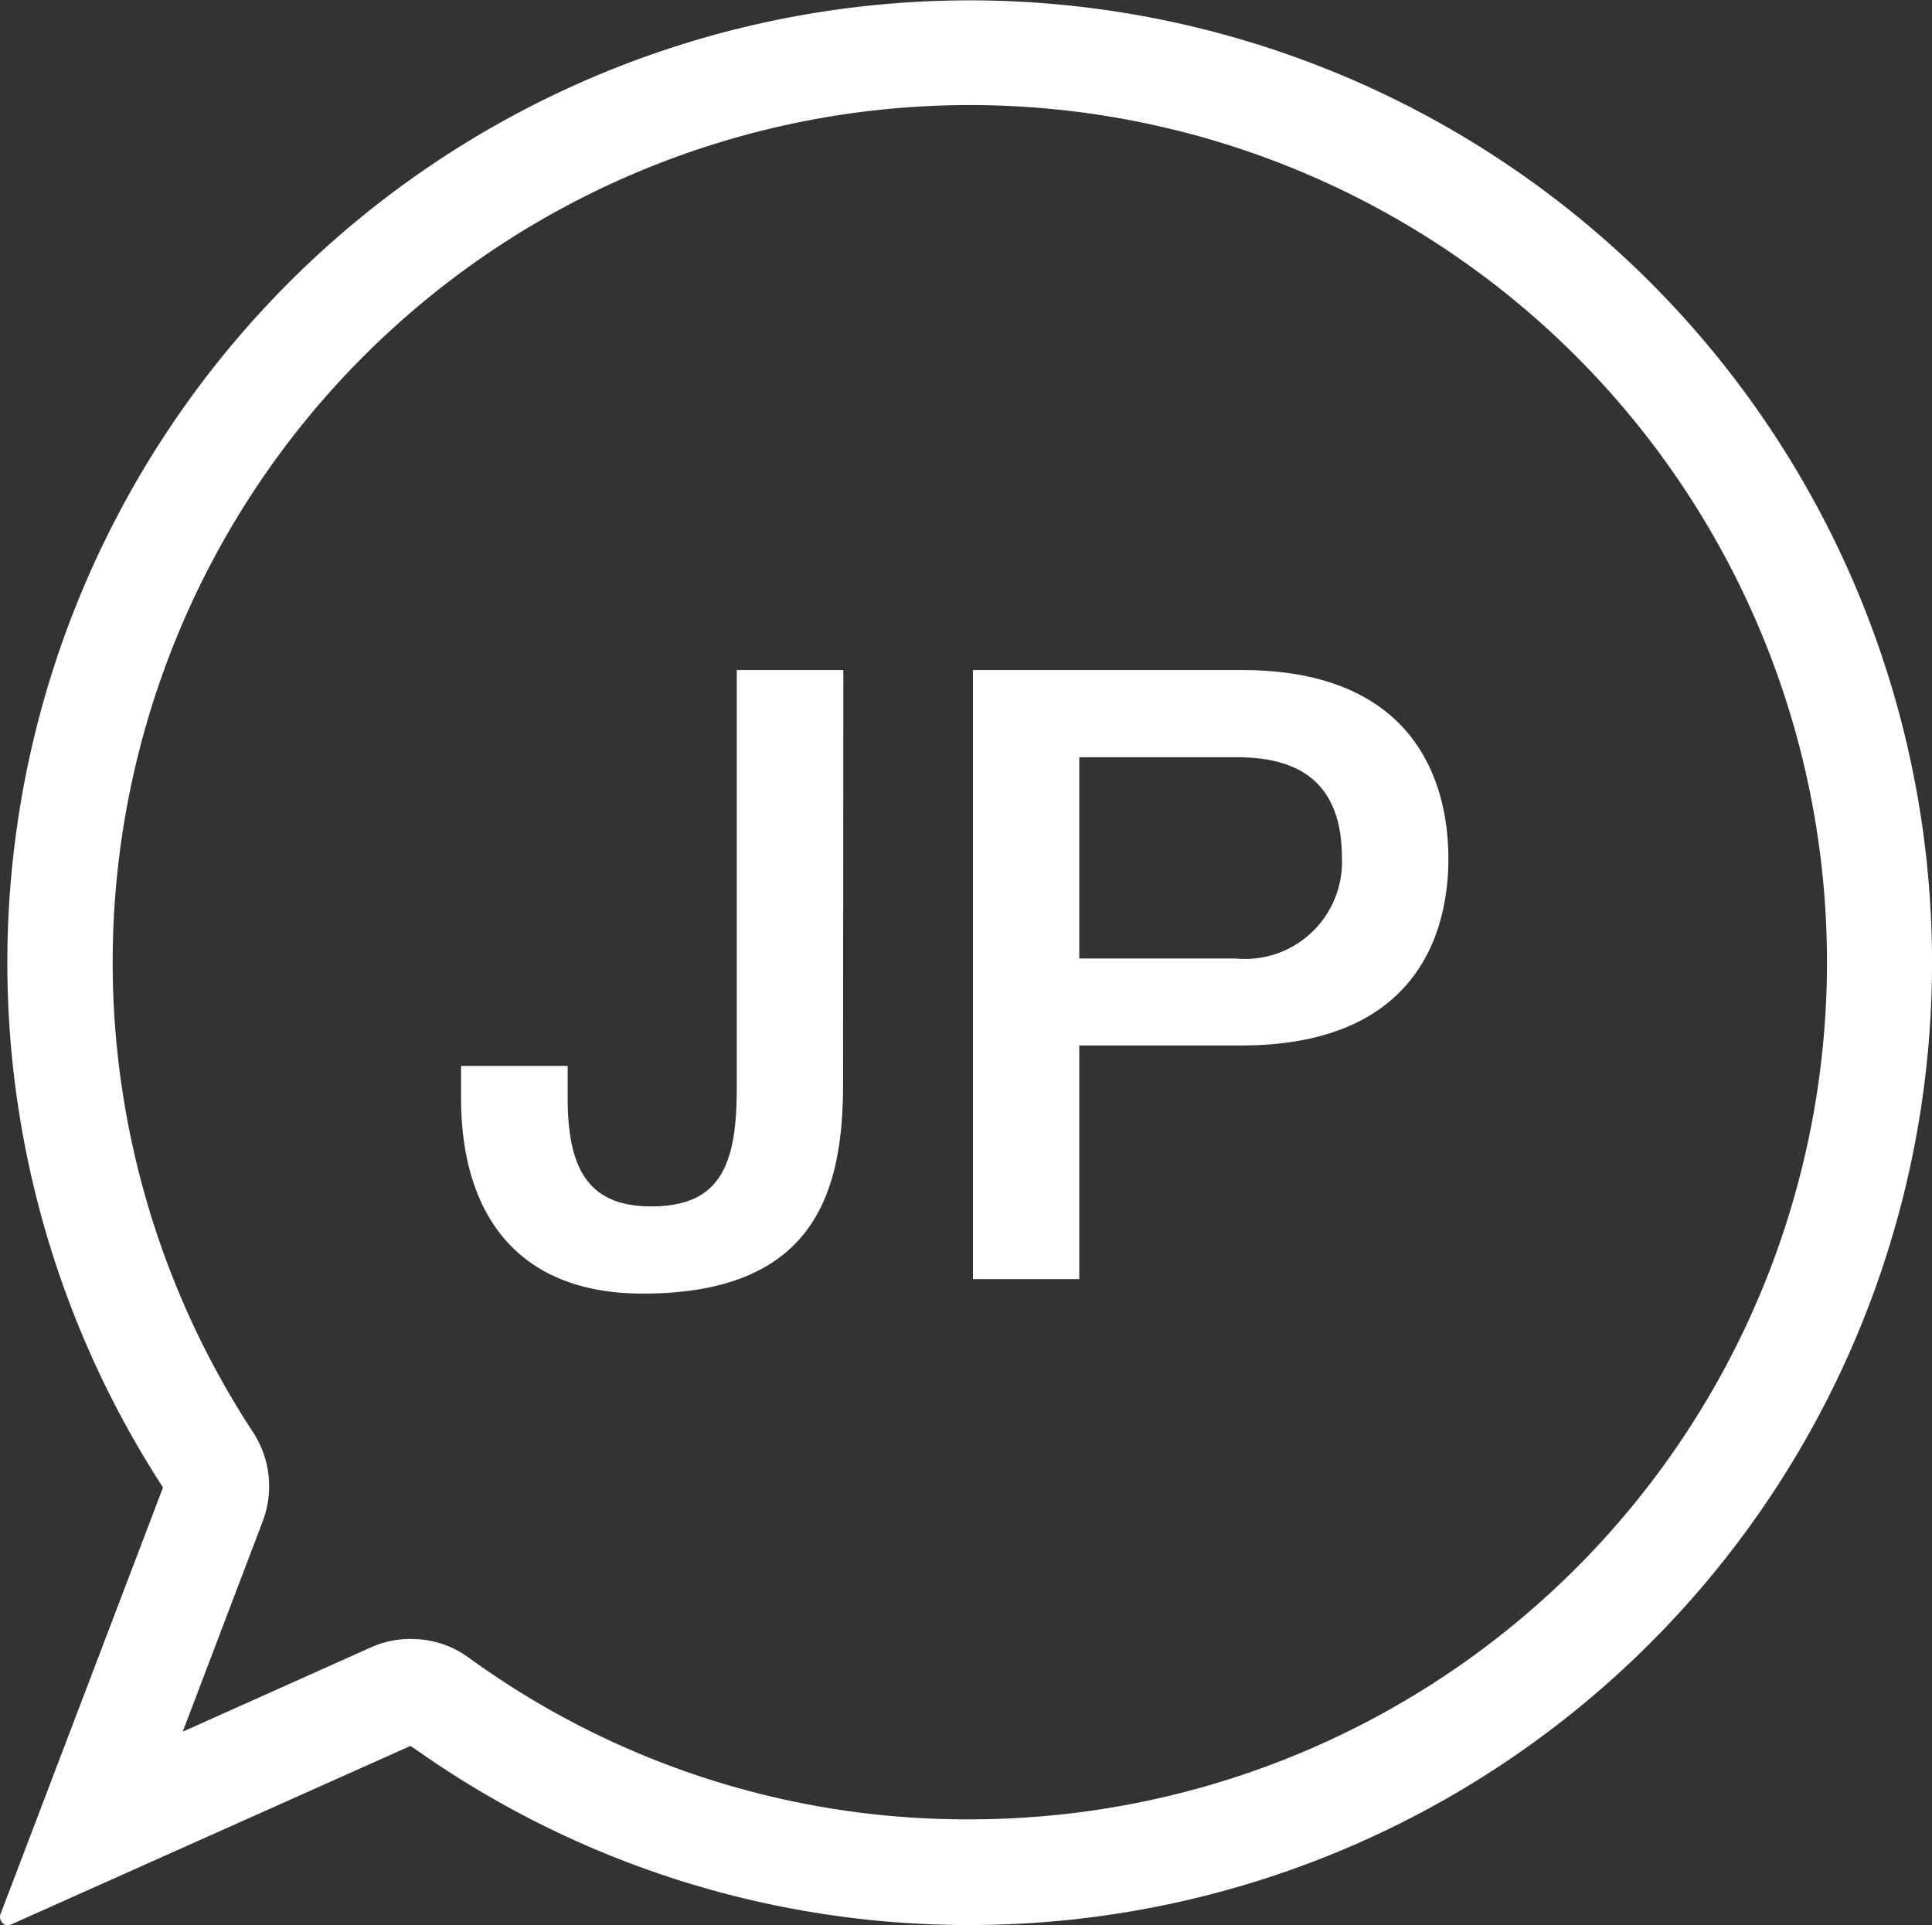
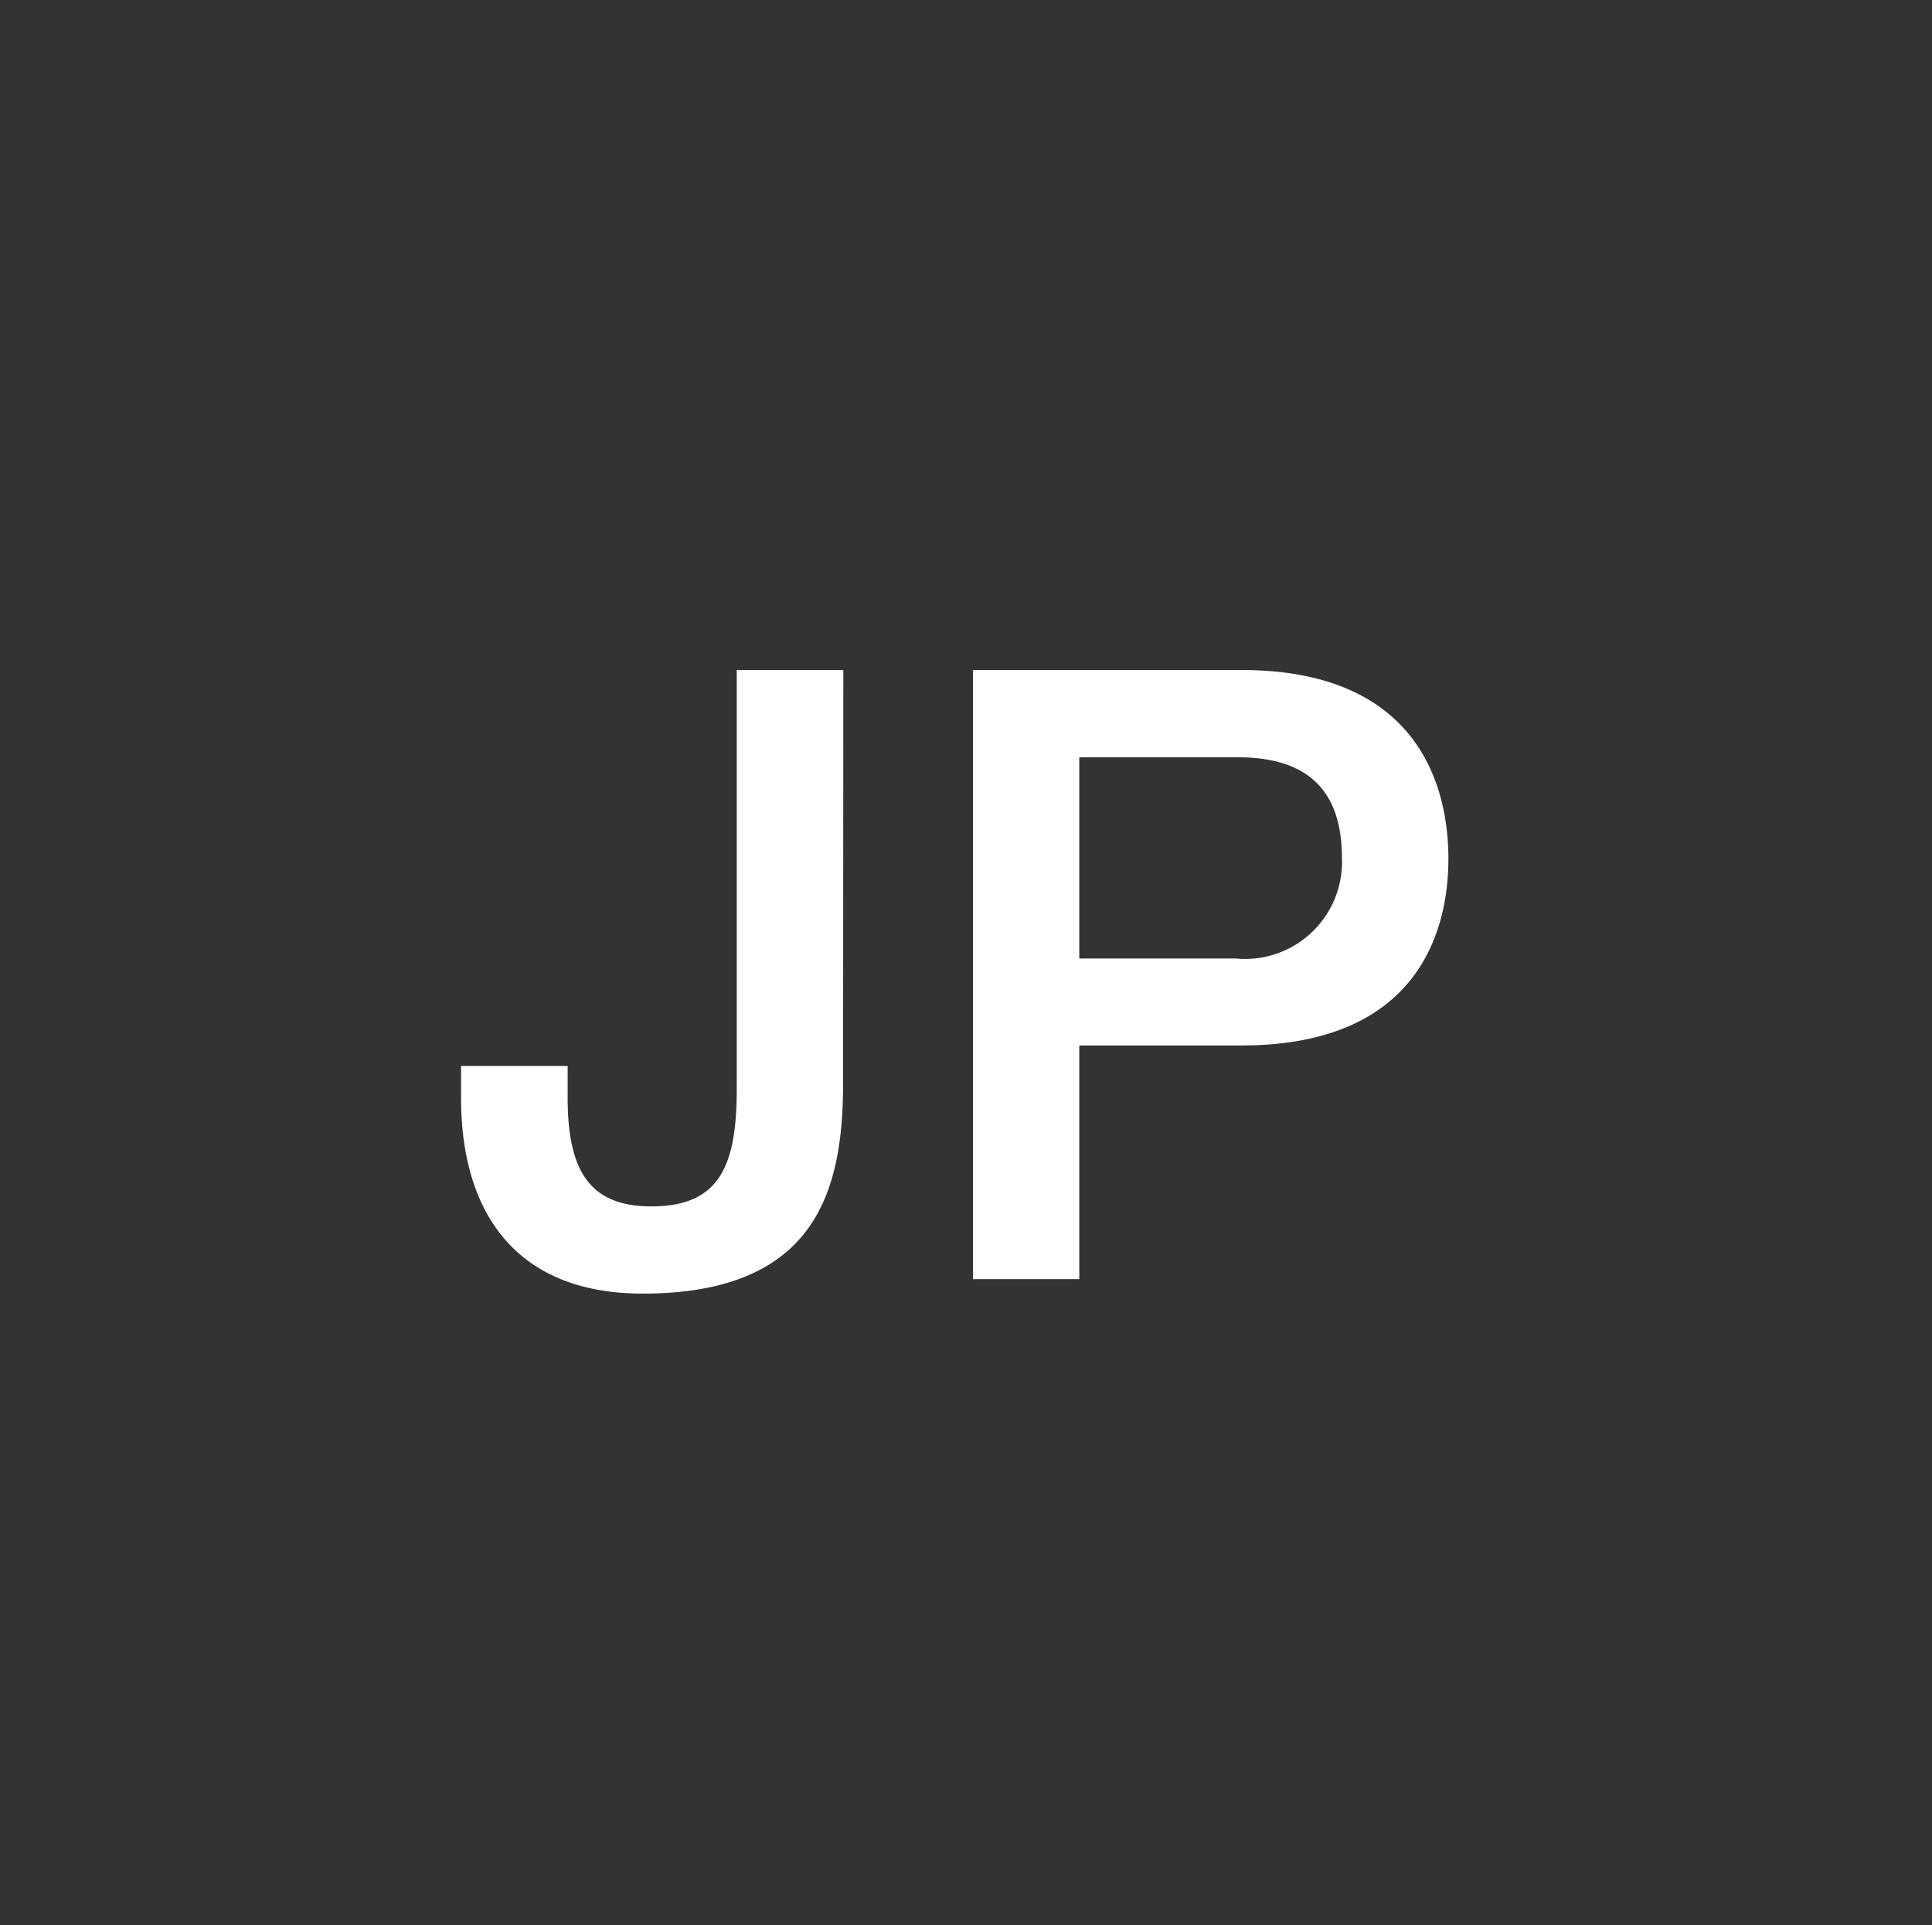
<svg xmlns="http://www.w3.org/2000/svg" width="31.72" height="31.609" viewBox="0 0 31.72 31.609">
  <rect x="0" y="0" width="31.72" height="31.609" fill="#333333" stroke="none" />
  <g id="グループ_8338" data-name="グループ 8338" transform="translate(-572.18 -14.999)">
-     <path id="パス_5801" data-name="パス 5801" d="M.079,31.6a.143.143,0,0,1-.074-.164l2.671-7.013-.087-.137A15.8,15.8,0,1,1,15.91,31.606h0a15.708,15.708,0,0,1-9.023-2.84l-.148-.1L.176,31.6l-.05.011a.121.121,0,0,1-.047-.01m6.668-4.691a1.585,1.585,0,0,1,.94.3,13.894,13.894,0,0,0,8.2,2.661,14.073,14.073,0,1,0-11.73-6.352,1.619,1.619,0,0,1,.158,1.454L3,28.432l3.087-1.383a1.589,1.589,0,0,1,.656-.14" transform="translate(572.18 14.999)" fill="#fff" />
    <path id="パス_16750" data-name="パス 16750" d="M-1.974-10h-1.75v6.874c0,1.246-.266,1.932-1.4,1.932C-6.188-1.19-6.5-1.848-6.5-2.982V-3.5h-1.75v.532c0,1.834.868,3.206,2.982,3.206,2.87,0,3.29-1.722,3.29-3.458ZM.154,0H1.9V-3.836h2.66c2.856,0,3.4-1.82,3.4-3.066S7.42-10,4.564-10H.154ZM1.9-8.568h2.59c.924,0,1.722.336,1.722,1.652a1.593,1.593,0,0,1-1.75,1.652H1.9Z" transform="translate(588 36)" fill="#fff" />
  </g>
</svg>